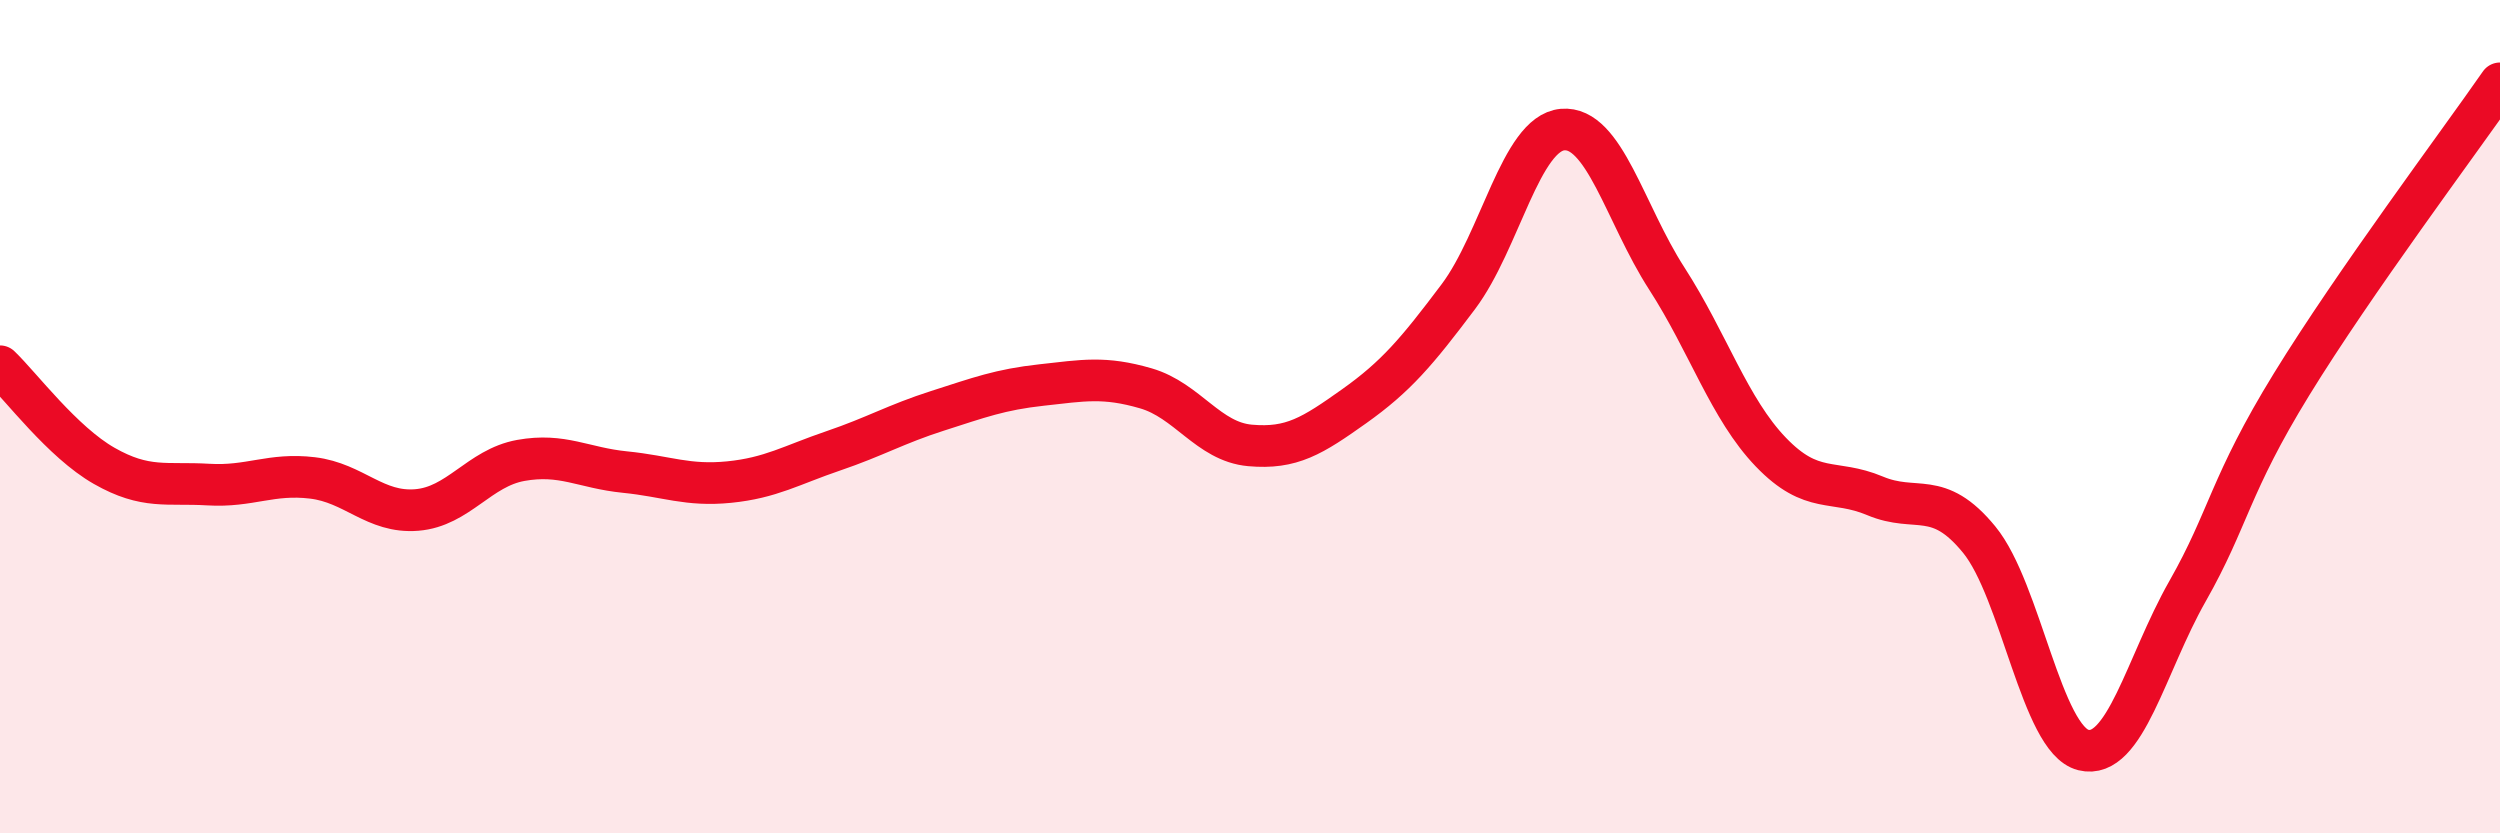
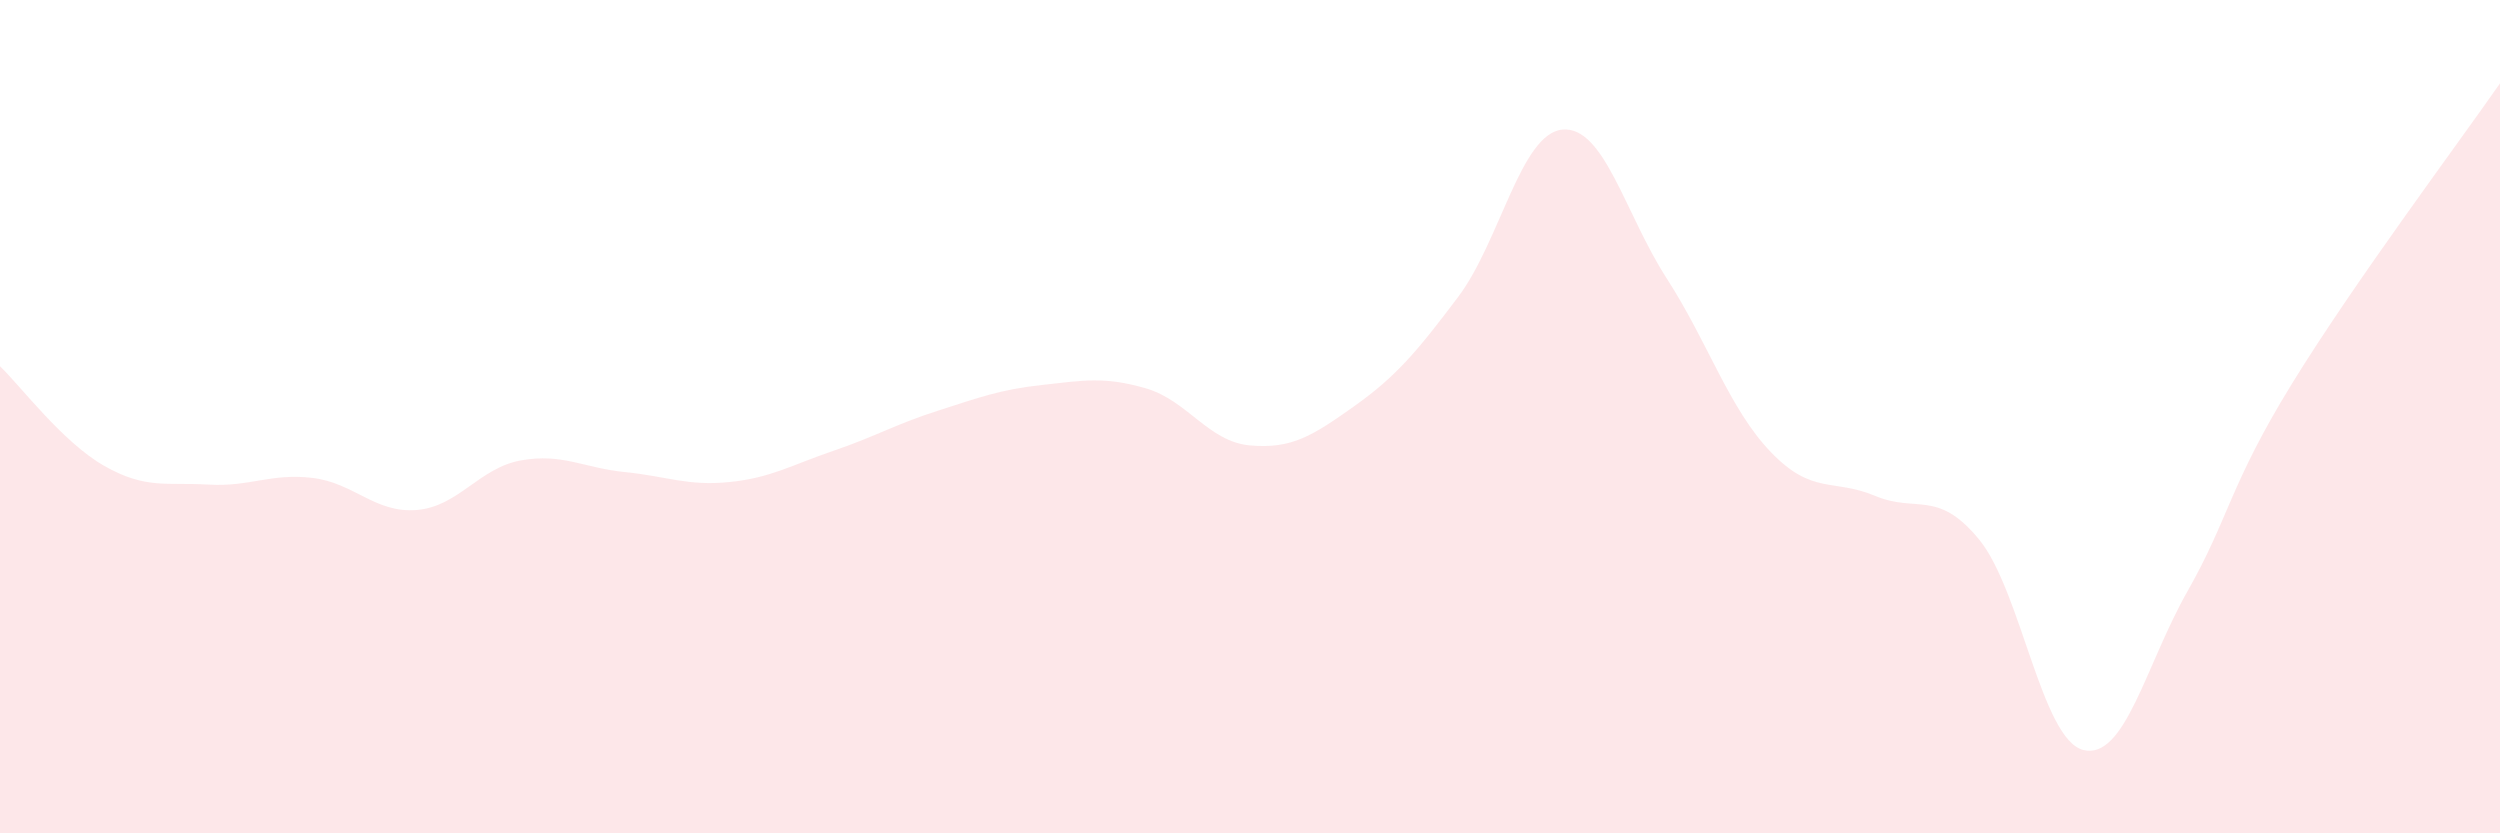
<svg xmlns="http://www.w3.org/2000/svg" width="60" height="20" viewBox="0 0 60 20">
  <path d="M 0,8.79 C 0.5,9.27 1.5,10.61 2.5,11.18 C 3.5,11.75 4,11.57 5,11.63 C 6,11.69 6.5,11.35 7.5,11.47 C 8.5,11.59 9,12.32 10,12.24 C 11,12.16 11.5,11.23 12.5,11.05 C 13.5,10.87 14,11.23 15,11.33 C 16,11.43 16.5,11.67 17.5,11.57 C 18.5,11.47 19,11.16 20,10.82 C 21,10.48 21.5,10.18 22.5,9.86 C 23.5,9.54 24,9.35 25,9.24 C 26,9.13 26.5,9.03 27.5,9.32 C 28.5,9.61 29,10.6 30,10.69 C 31,10.78 31.5,10.46 32.5,9.75 C 33.5,9.04 34,8.45 35,7.12 C 36,5.79 36.5,3.2 37.5,3.11 C 38.5,3.02 39,5.13 40,6.68 C 41,8.23 41.5,9.81 42.5,10.85 C 43.5,11.89 44,11.48 45,11.9 C 46,12.32 46.5,11.73 47.5,12.95 C 48.5,14.17 49,17.75 50,18 C 51,18.25 51.5,15.95 52.5,14.19 C 53.5,12.43 53.5,11.66 55,9.22 C 56.5,6.78 59,3.44 60,2L60 20L0 20Z" fill="#EB0A25" opacity="0.1" stroke-linecap="round" stroke-linejoin="round" />
-   <path d="M 0,8.79 C 0.5,9.27 1.5,10.61 2.5,11.18 C 3.5,11.75 4,11.57 5,11.63 C 6,11.69 6.5,11.35 7.5,11.47 C 8.5,11.59 9,12.32 10,12.24 C 11,12.16 11.5,11.23 12.5,11.05 C 13.5,10.87 14,11.23 15,11.33 C 16,11.43 16.5,11.67 17.5,11.57 C 18.5,11.47 19,11.16 20,10.82 C 21,10.48 21.5,10.18 22.5,9.86 C 23.5,9.54 24,9.35 25,9.24 C 26,9.13 26.5,9.03 27.5,9.32 C 28.5,9.61 29,10.6 30,10.69 C 31,10.78 31.5,10.46 32.5,9.75 C 33.5,9.04 34,8.45 35,7.12 C 36,5.79 36.5,3.2 37.5,3.11 C 38.5,3.02 39,5.13 40,6.68 C 41,8.23 41.5,9.81 42.5,10.85 C 43.5,11.89 44,11.48 45,11.9 C 46,12.32 46.5,11.73 47.5,12.95 C 48.5,14.17 49,17.75 50,18 C 51,18.25 51.5,15.95 52.5,14.19 C 53.5,12.43 53.5,11.66 55,9.22 C 56.5,6.78 59,3.44 60,2" stroke="#EB0A25" stroke-width="1" fill="none" stroke-linecap="round" stroke-linejoin="round" />
</svg>